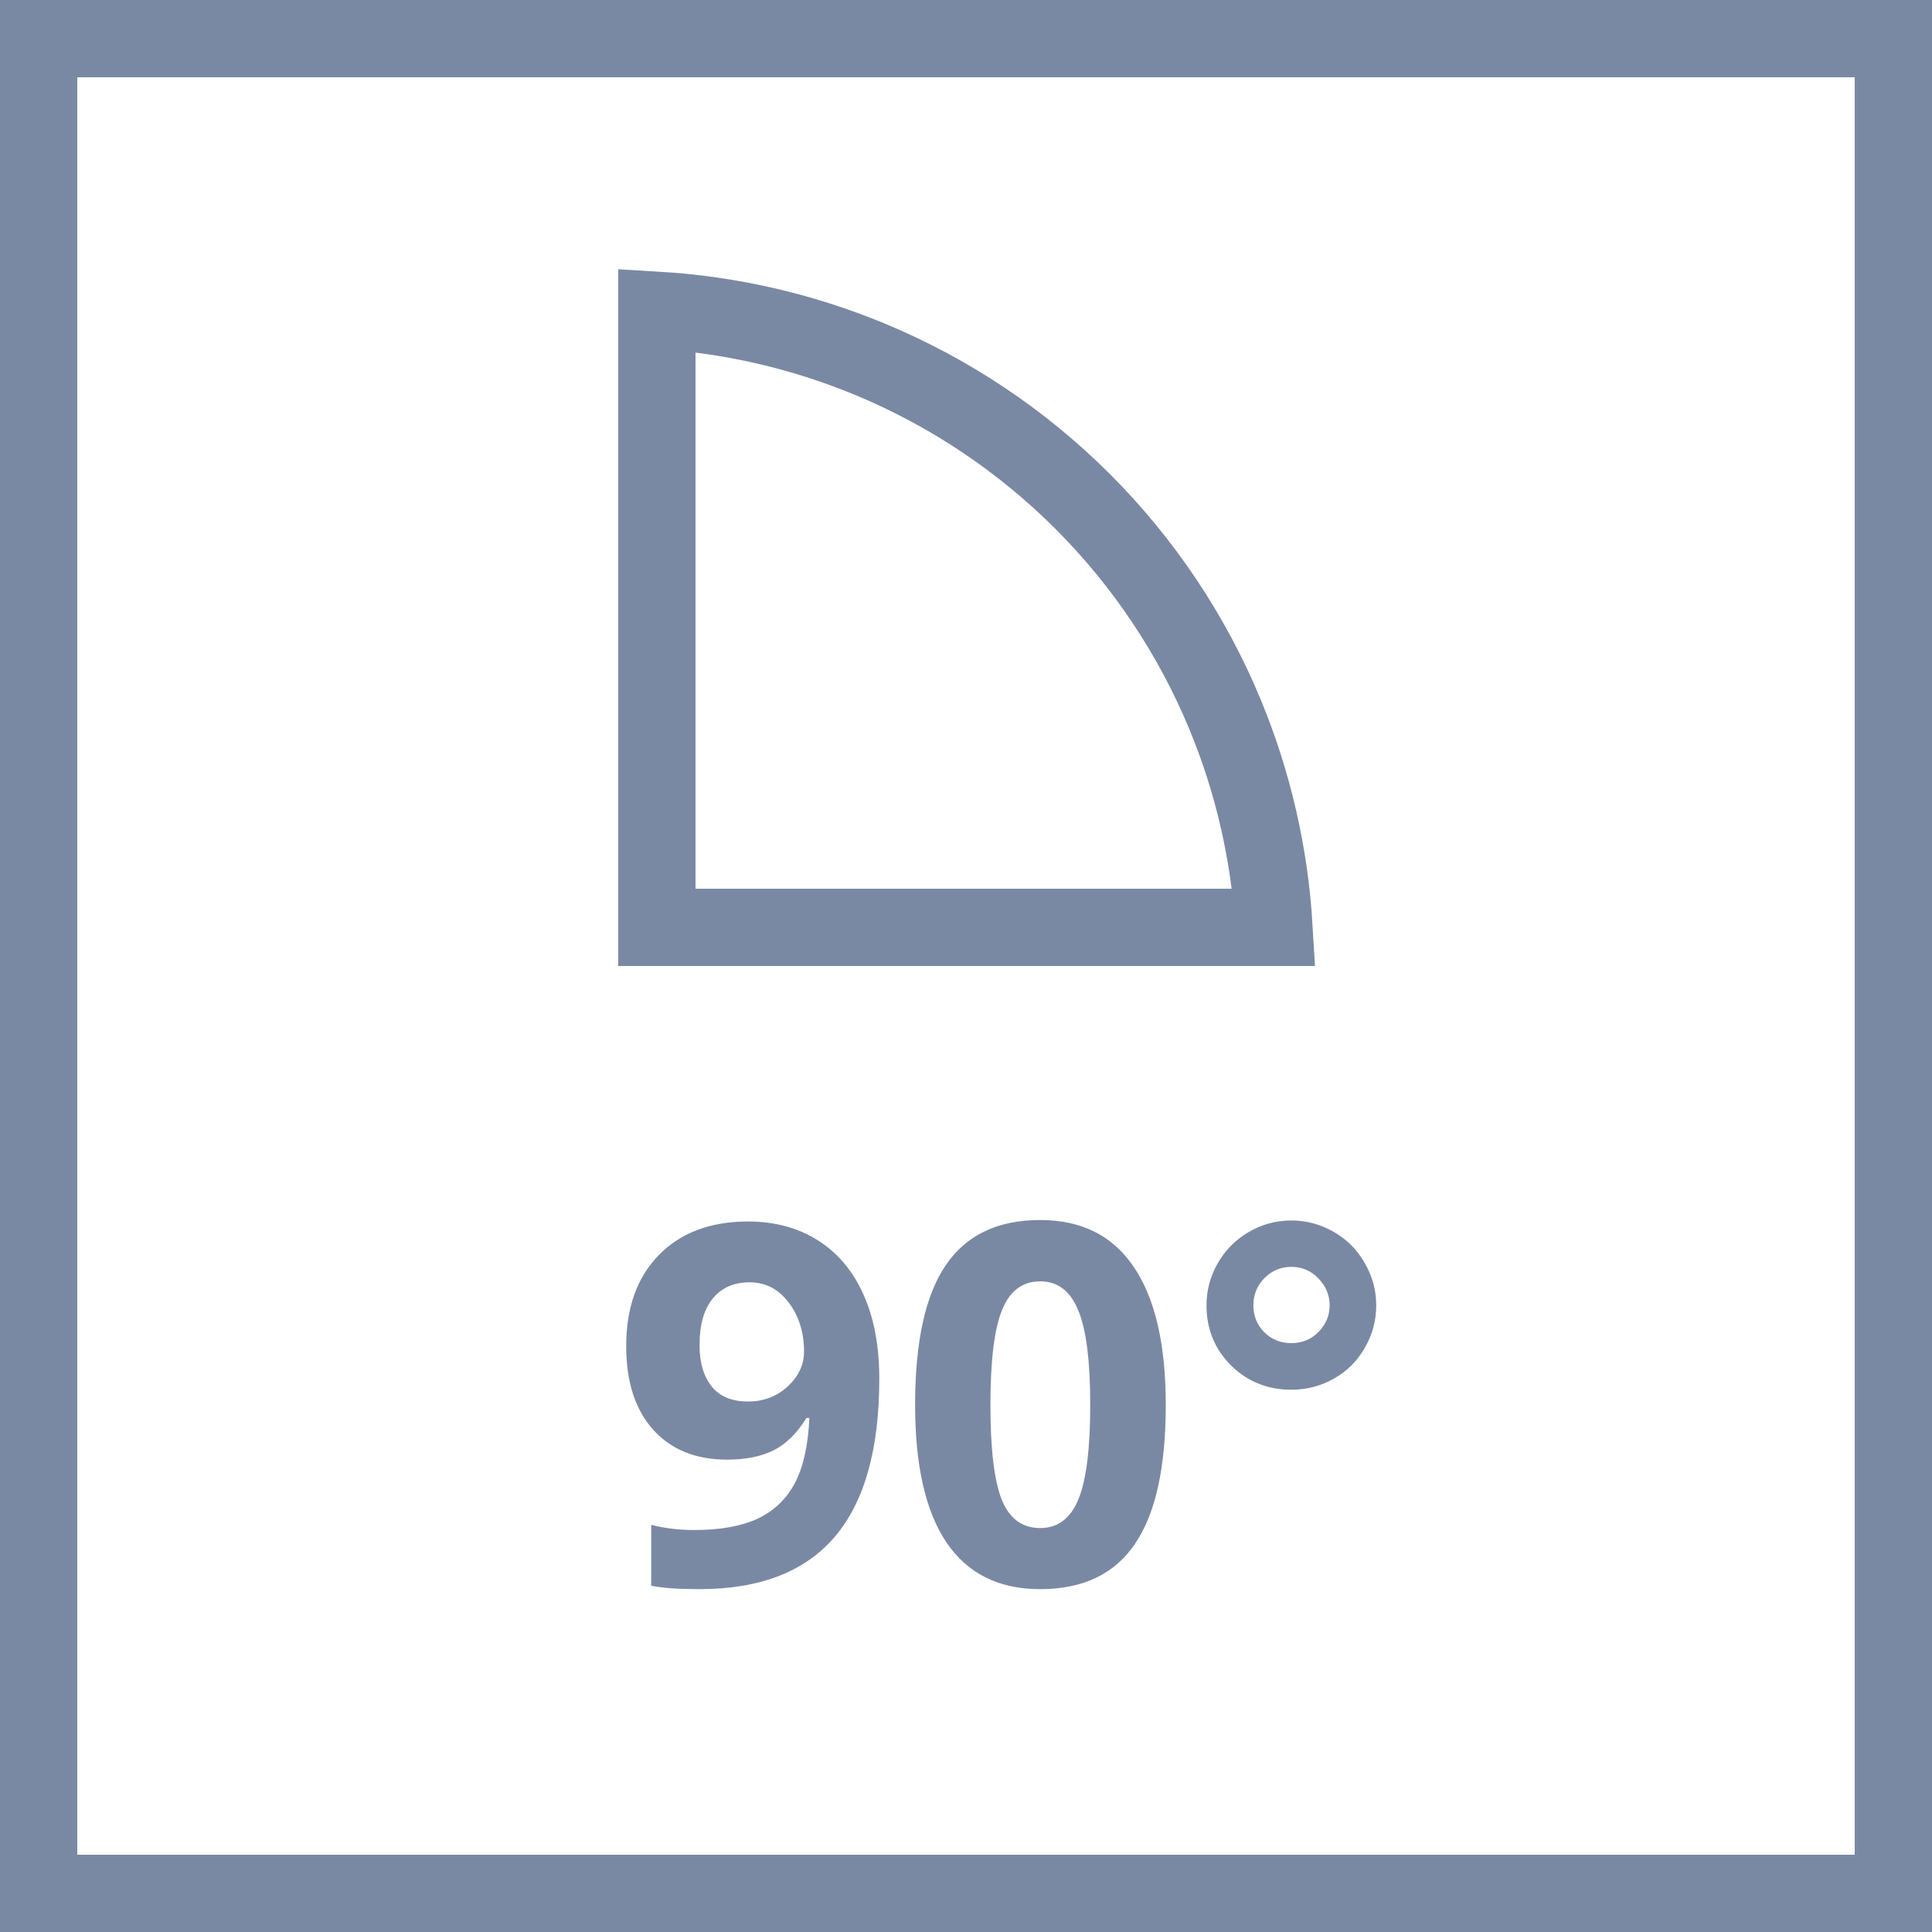
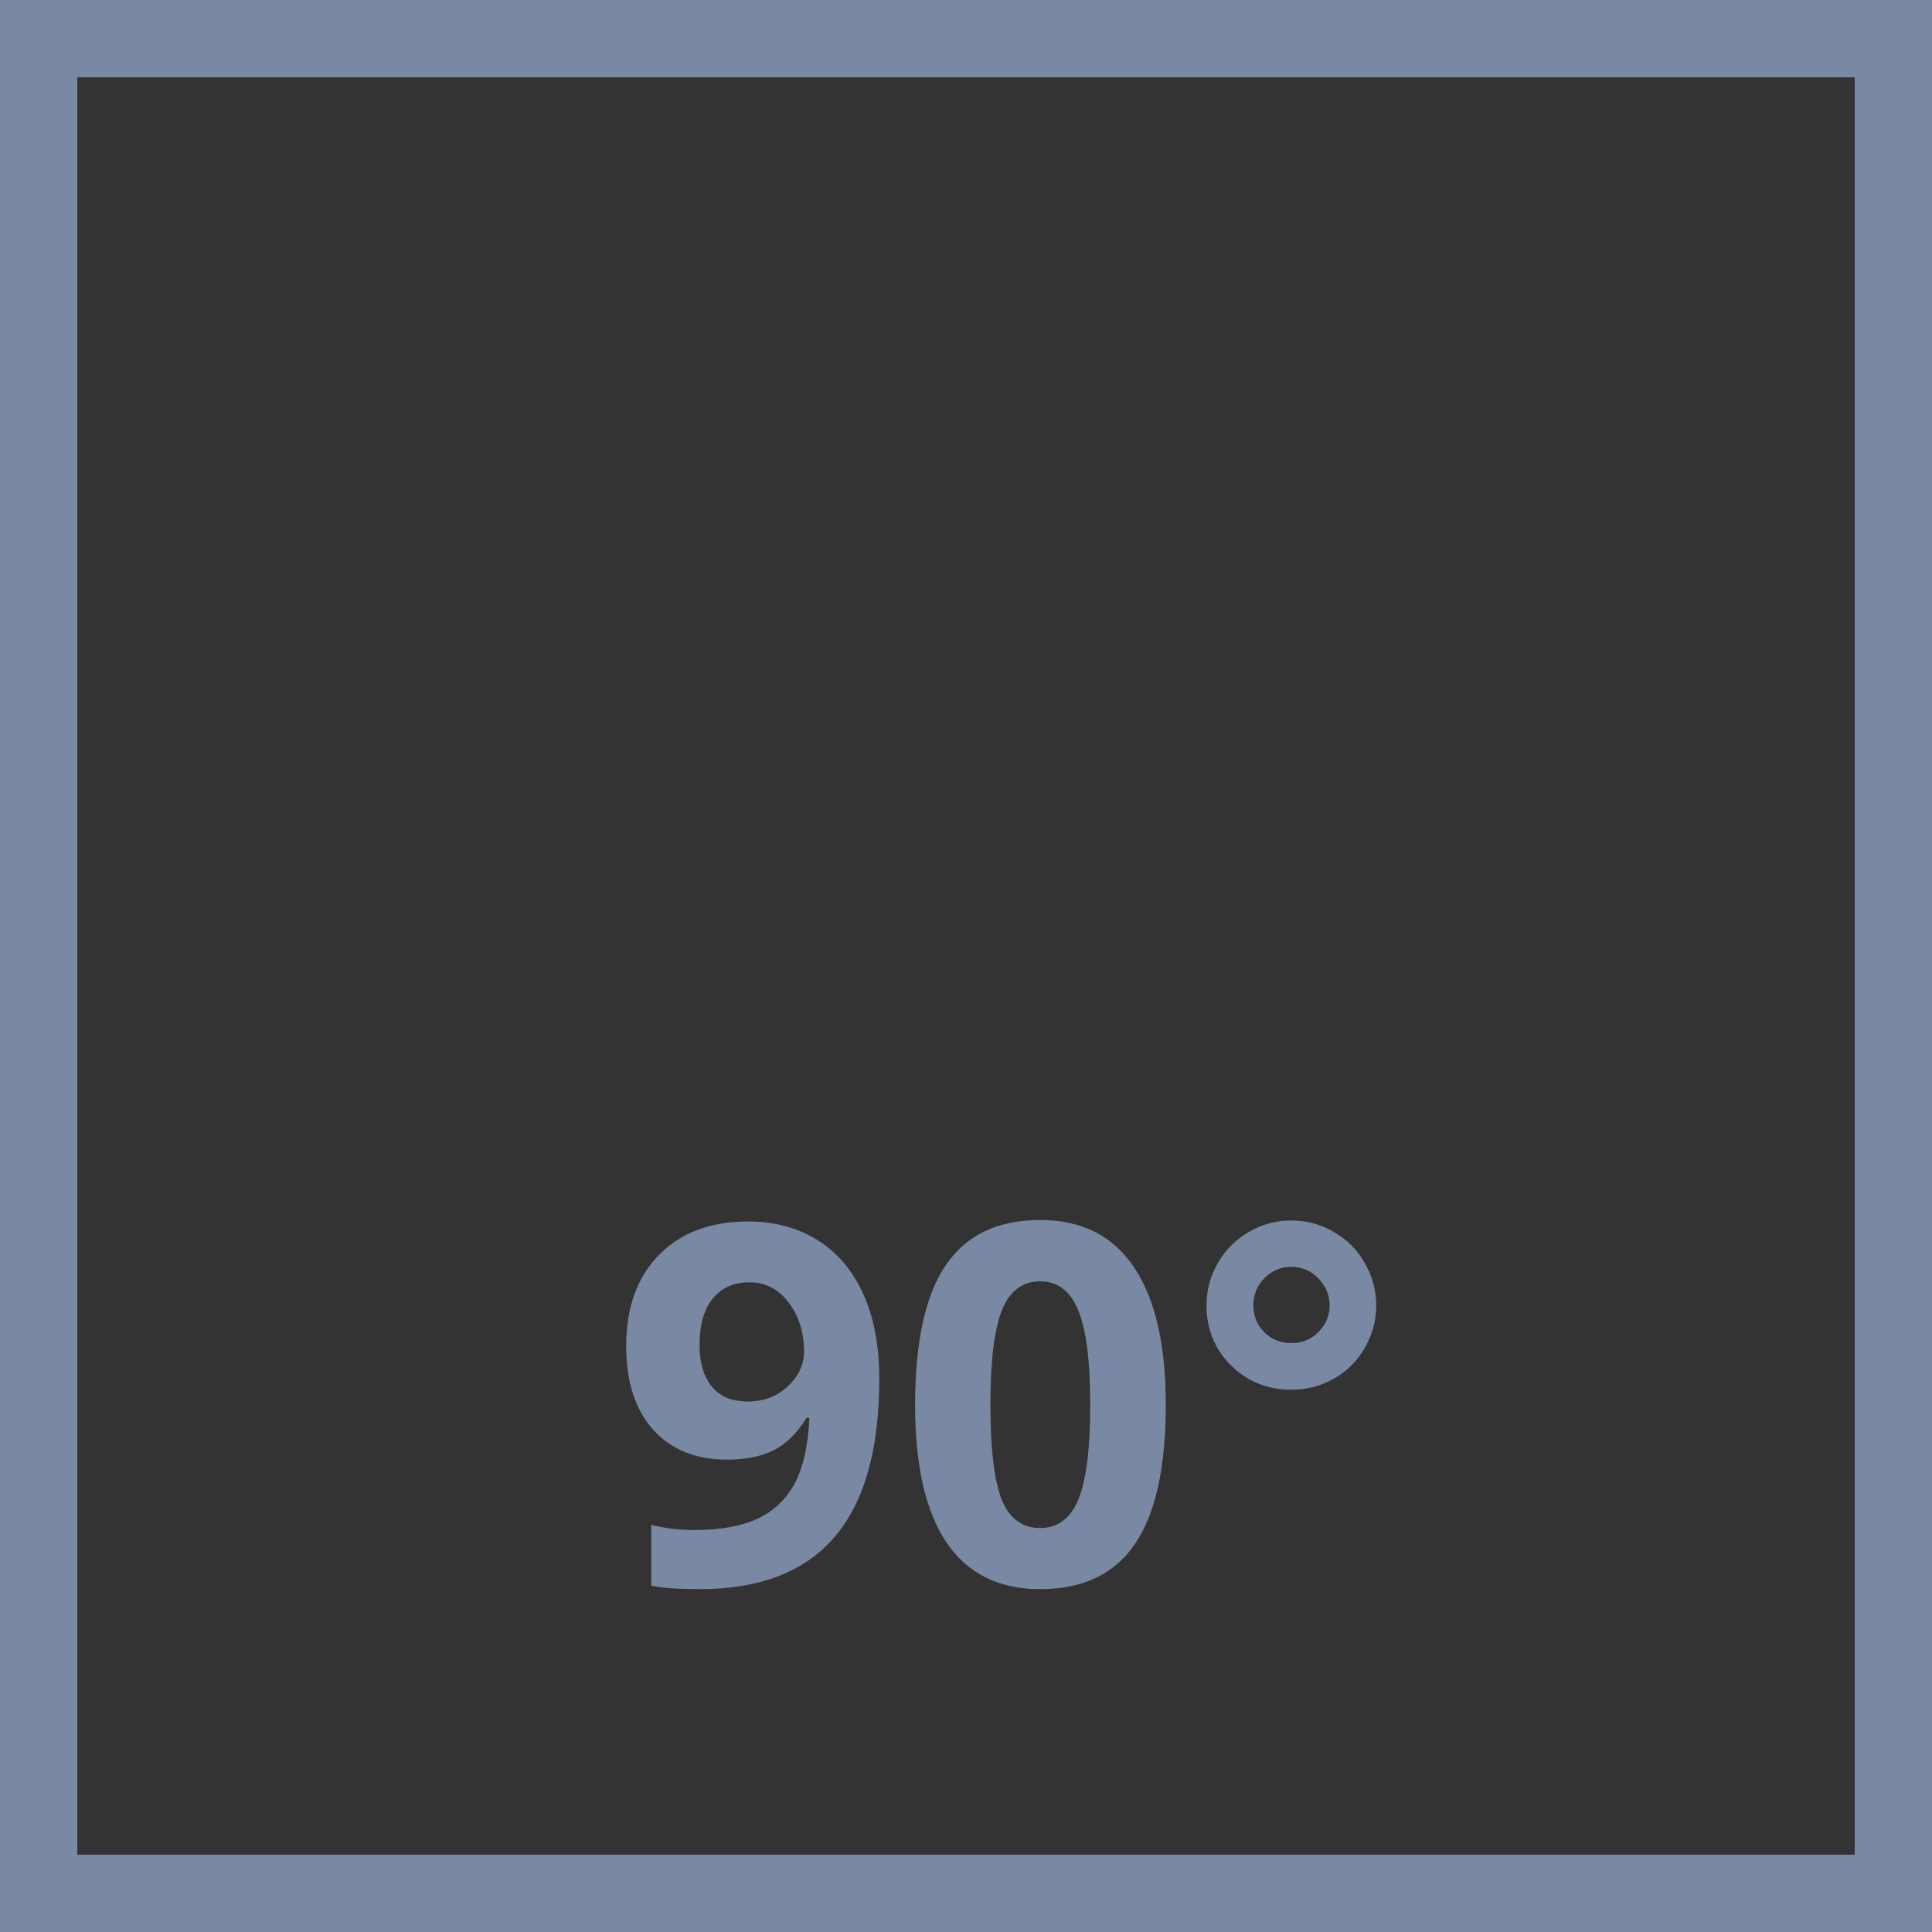
<svg xmlns="http://www.w3.org/2000/svg" width="50" height="50" viewBox="0 0 50 50" fill="none">
  <rect x="0" y="0" width="50" height="50" fill="#333333" stroke="none" />
-   <rect x="1" y="1" width="48" height="48" fill="white" />
  <path d="M22.756 35.681C22.756 37.509 22.371 38.873 21.601 39.775C20.831 40.676 19.665 41.127 18.104 41.127C17.553 41.127 17.137 41.097 16.853 41.038V39.464C17.209 39.553 17.581 39.597 17.97 39.597C18.626 39.597 19.166 39.502 19.589 39.312C20.012 39.117 20.336 38.814 20.56 38.404C20.784 37.989 20.913 37.42 20.947 36.696H20.871C20.626 37.094 20.342 37.373 20.02 37.534C19.699 37.695 19.297 37.775 18.814 37.775C18.006 37.775 17.369 37.517 16.904 37.001C16.438 36.48 16.206 35.759 16.206 34.836C16.206 33.842 16.487 33.057 17.05 32.481C17.617 31.902 18.387 31.612 19.36 31.612C20.046 31.612 20.645 31.773 21.157 32.094C21.673 32.416 22.069 32.883 22.344 33.497C22.619 34.106 22.756 34.834 22.756 35.681ZM19.398 33.186C18.992 33.186 18.675 33.326 18.446 33.605C18.218 33.884 18.104 34.286 18.104 34.811C18.104 35.26 18.207 35.615 18.415 35.877C18.622 36.14 18.937 36.271 19.36 36.271C19.758 36.271 20.099 36.142 20.382 35.884C20.666 35.621 20.808 35.321 20.808 34.982C20.808 34.479 20.674 34.053 20.408 33.706C20.145 33.359 19.809 33.186 19.398 33.186ZM30.17 36.36C30.17 37.981 29.904 39.18 29.371 39.959C28.842 40.738 28.025 41.127 26.92 41.127C25.85 41.127 25.041 40.725 24.496 39.921C23.954 39.117 23.683 37.93 23.683 36.36C23.683 34.722 23.948 33.516 24.477 32.742C25.006 31.963 25.82 31.574 26.92 31.574C27.991 31.574 28.799 31.98 29.345 32.792C29.895 33.605 30.17 34.794 30.17 36.36ZM25.632 36.36C25.632 37.498 25.729 38.315 25.924 38.81C26.123 39.301 26.455 39.546 26.92 39.546C27.377 39.546 27.707 39.297 27.911 38.797C28.114 38.298 28.215 37.486 28.215 36.36C28.215 35.221 28.112 34.405 27.904 33.91C27.701 33.41 27.373 33.161 26.92 33.161C26.459 33.161 26.129 33.41 25.93 33.91C25.731 34.405 25.632 35.221 25.632 36.36ZM31.224 33.783C31.224 33.393 31.322 33.029 31.516 32.691C31.711 32.352 31.977 32.084 32.316 31.885C32.654 31.686 33.023 31.586 33.42 31.586C33.81 31.586 34.174 31.684 34.512 31.878C34.855 32.073 35.124 32.342 35.318 32.685C35.517 33.027 35.617 33.393 35.617 33.783C35.617 34.176 35.517 34.544 35.318 34.887C35.124 35.226 34.857 35.49 34.519 35.681C34.18 35.871 33.814 35.966 33.42 35.966C32.807 35.966 32.286 35.757 31.859 35.338C31.436 34.915 31.224 34.396 31.224 33.783ZM32.437 33.783C32.437 34.053 32.53 34.284 32.716 34.475C32.906 34.665 33.141 34.76 33.42 34.76C33.7 34.76 33.935 34.663 34.125 34.468C34.315 34.274 34.411 34.045 34.411 33.783C34.411 33.516 34.313 33.283 34.119 33.084C33.928 32.886 33.696 32.786 33.42 32.786C33.15 32.786 32.917 32.883 32.722 33.078C32.532 33.273 32.437 33.508 32.437 33.783Z" fill="#7A89A3" />
-   <path d="M31.706 18.494C32.432 20.248 32.859 22.11 32.971 24H17L17 8.029C18.89 8.141 20.752 8.568 22.506 9.294C24.568 10.148 26.442 11.401 28.021 12.979C29.599 14.558 30.852 16.432 31.706 18.494Z" stroke="#7A89A3" stroke-width="2" />
  <rect x="1" y="1" width="48" height="48" stroke="#7A89A3" stroke-width="2" />
</svg>